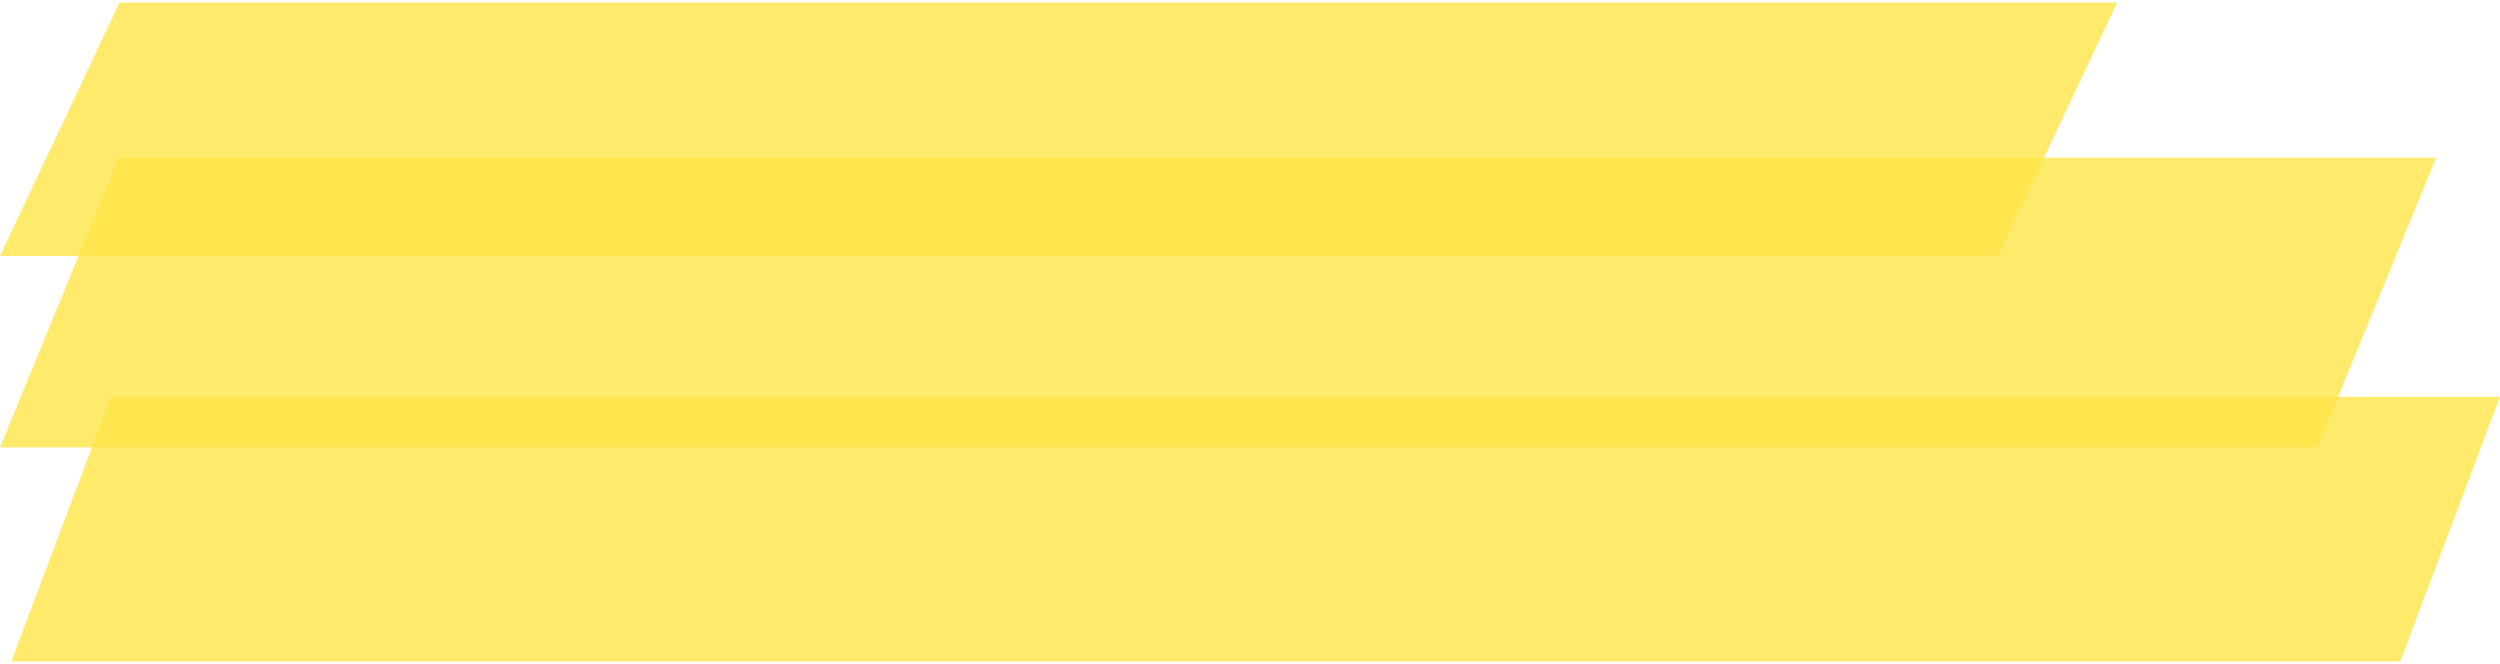
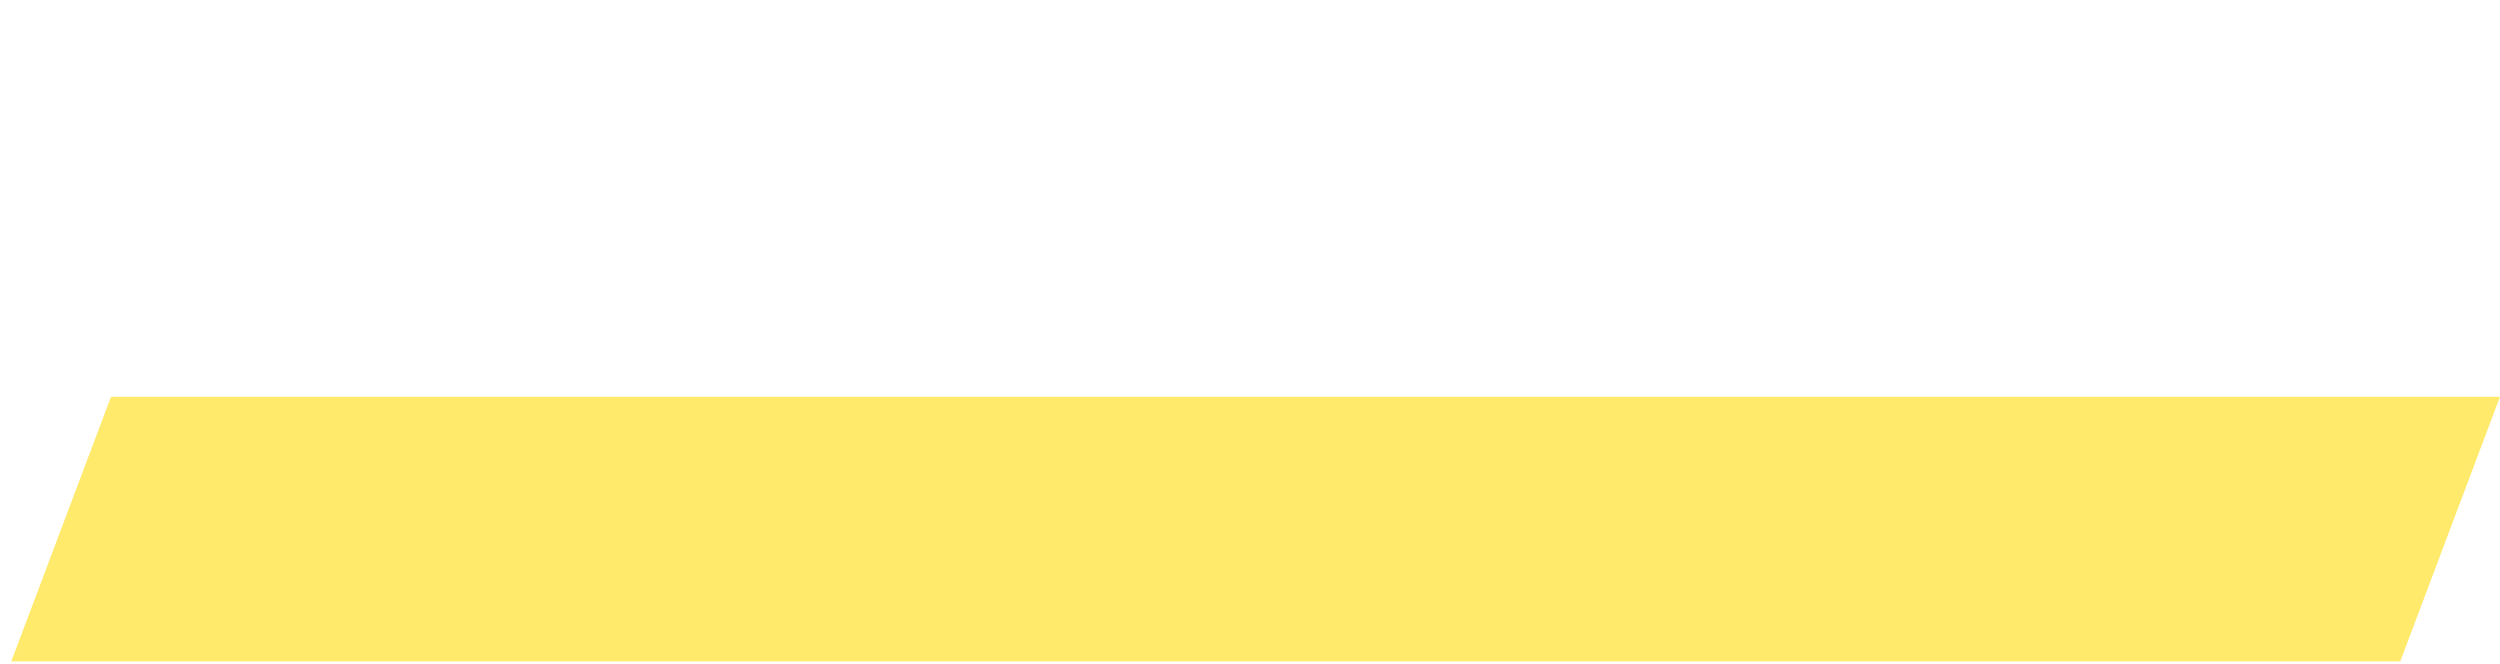
<svg xmlns="http://www.w3.org/2000/svg" width="444" height="118" viewBox="0 0 444 118" fill="none">
-   <path opacity="0.8" d="M21.22 0.467L376.001 0.467L354.782 45.467L0.001 45.467L21.22 0.467Z" fill="#FFE447" />
-   <path opacity="0.8" d="M21.114 28.016L432.662 28.016L411.549 79.458L0.001 79.458L21.114 28.016Z" fill="#FFE447" />
  <path opacity="0.8" d="M19.717 70.467L444.001 70.467L426.285 117.467L2.001 117.467L19.717 70.467Z" fill="#FFE447" />
</svg>